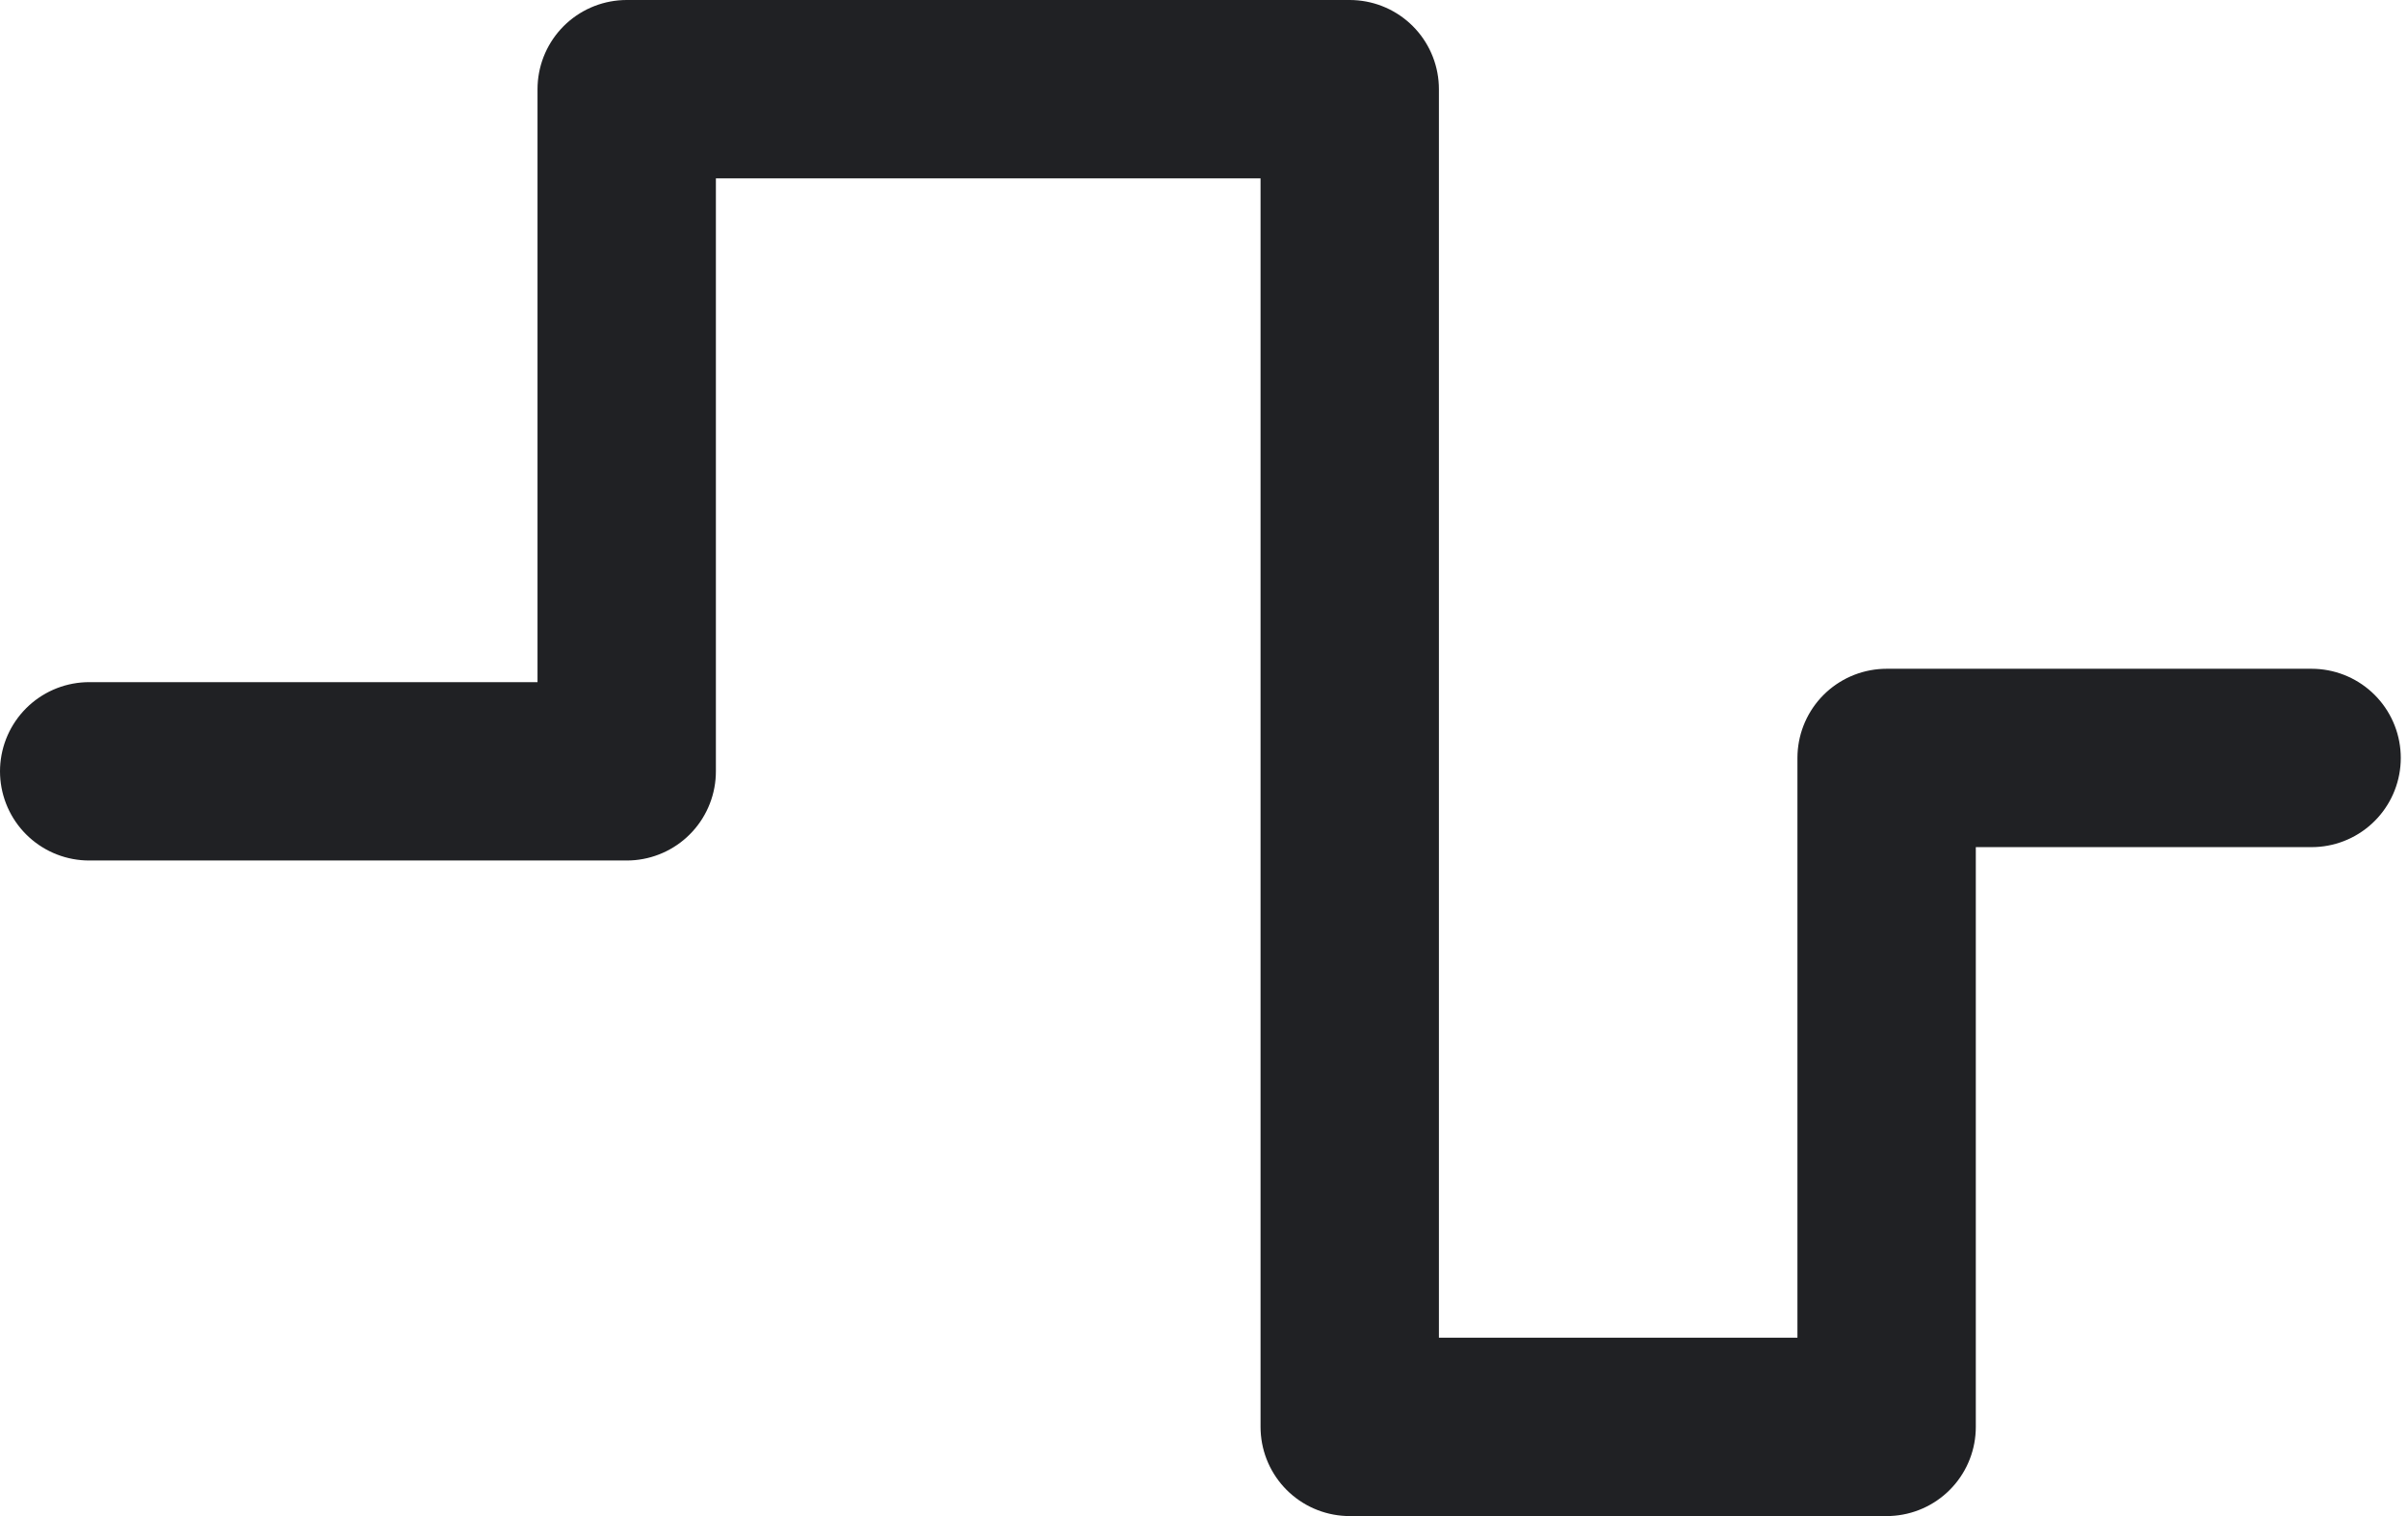
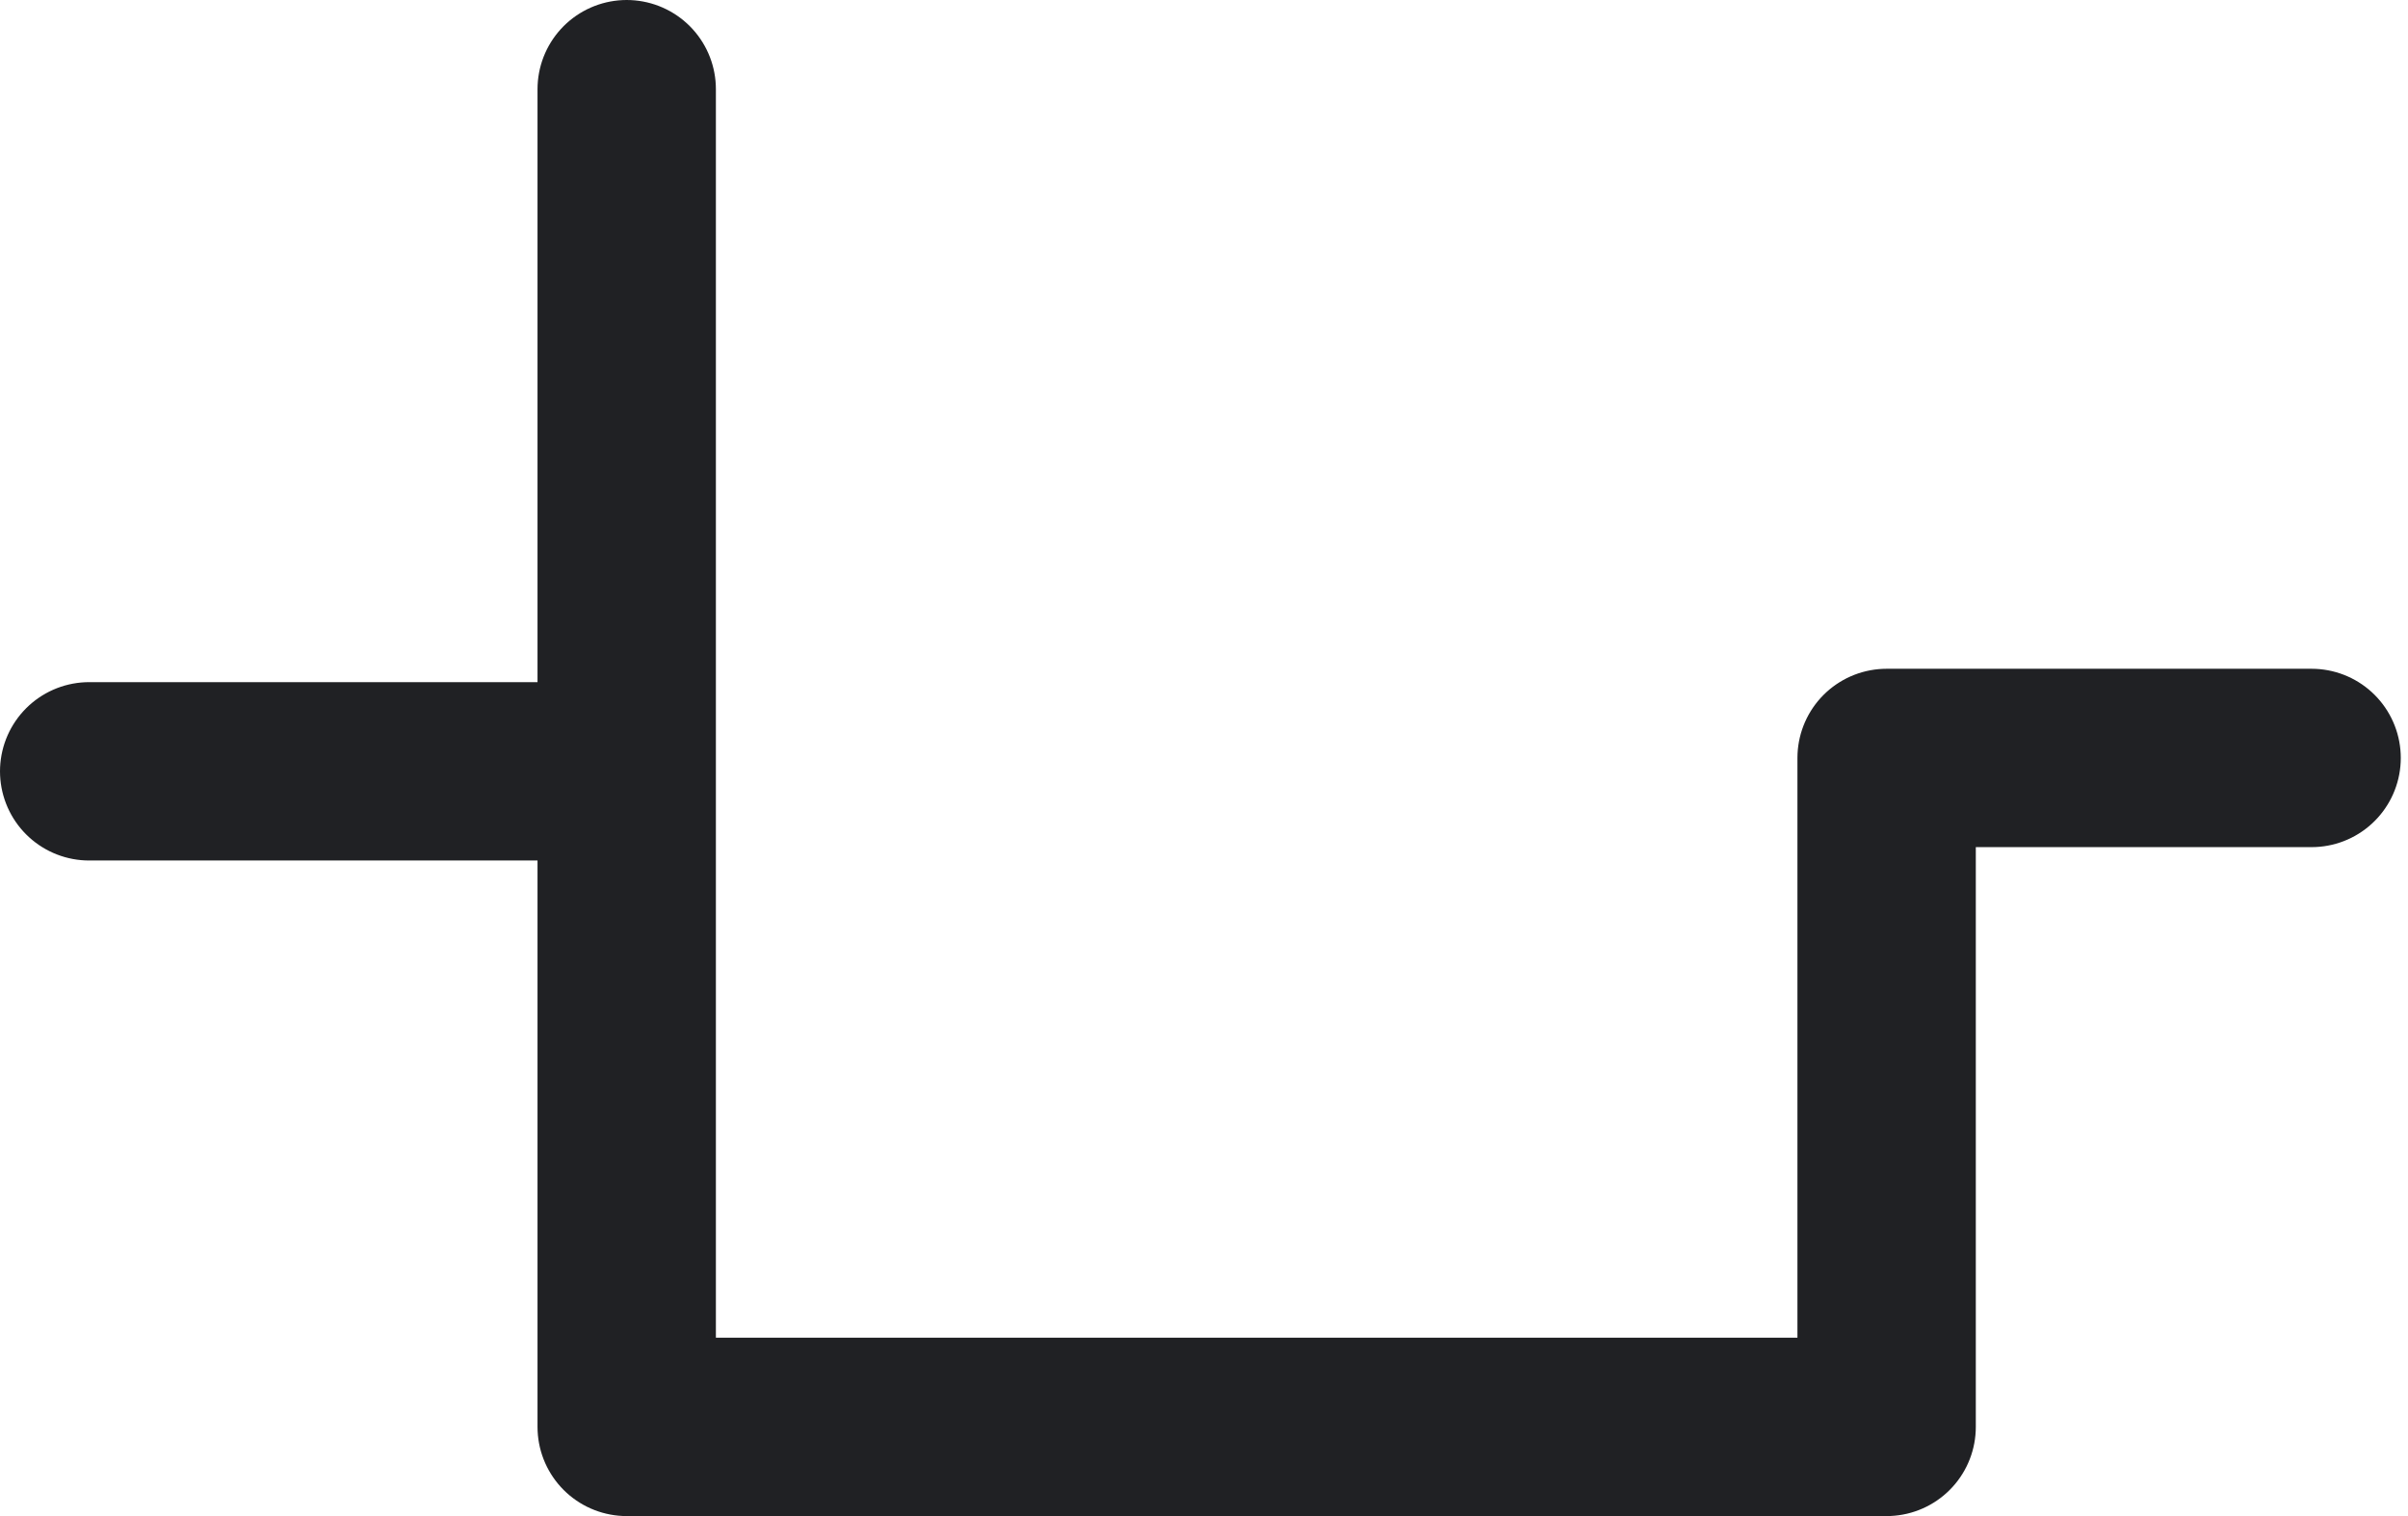
<svg xmlns="http://www.w3.org/2000/svg" width="27" height="17" viewBox="0 0 27 17" fill="none">
-   <path d="M1 8.649H7.027V1H15.134V16H21.154V8.499H25.919" stroke="#202124" stroke-width="2" stroke-linecap="round" stroke-linejoin="round" />
+   <path d="M1 8.649H7.027V1V16H21.154V8.499H25.919" stroke="#202124" stroke-width="2" stroke-linecap="round" stroke-linejoin="round" />
</svg>